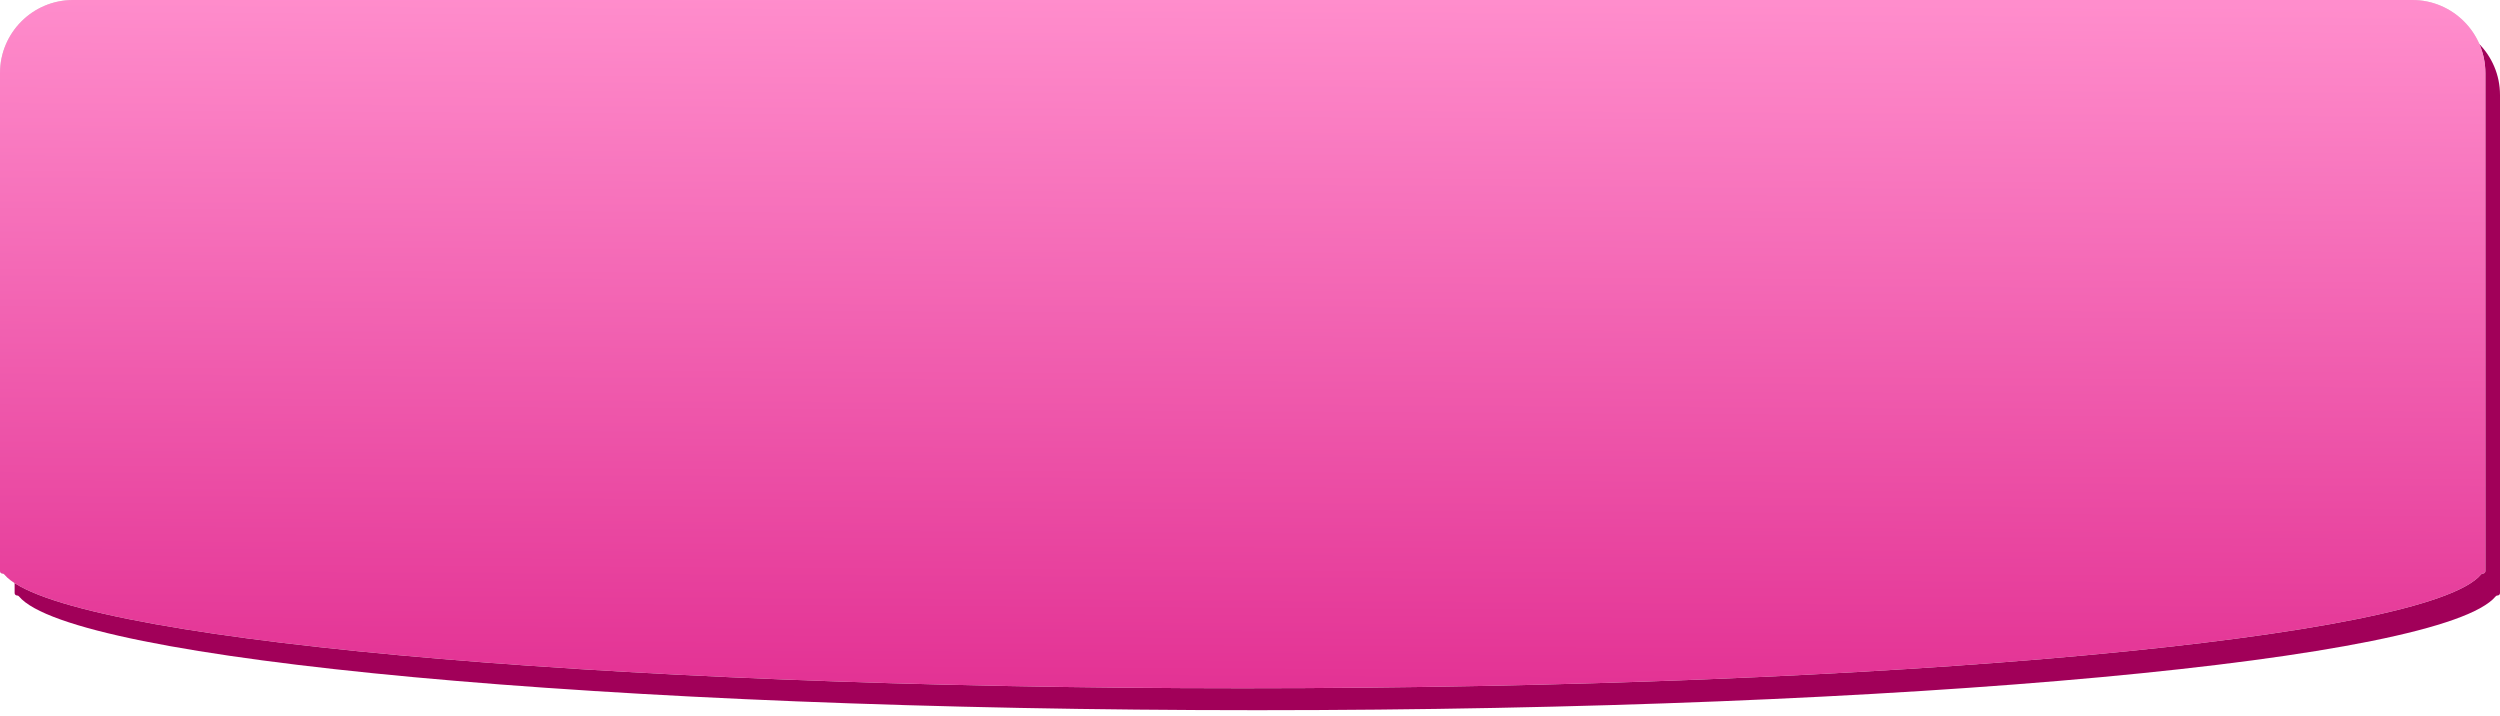
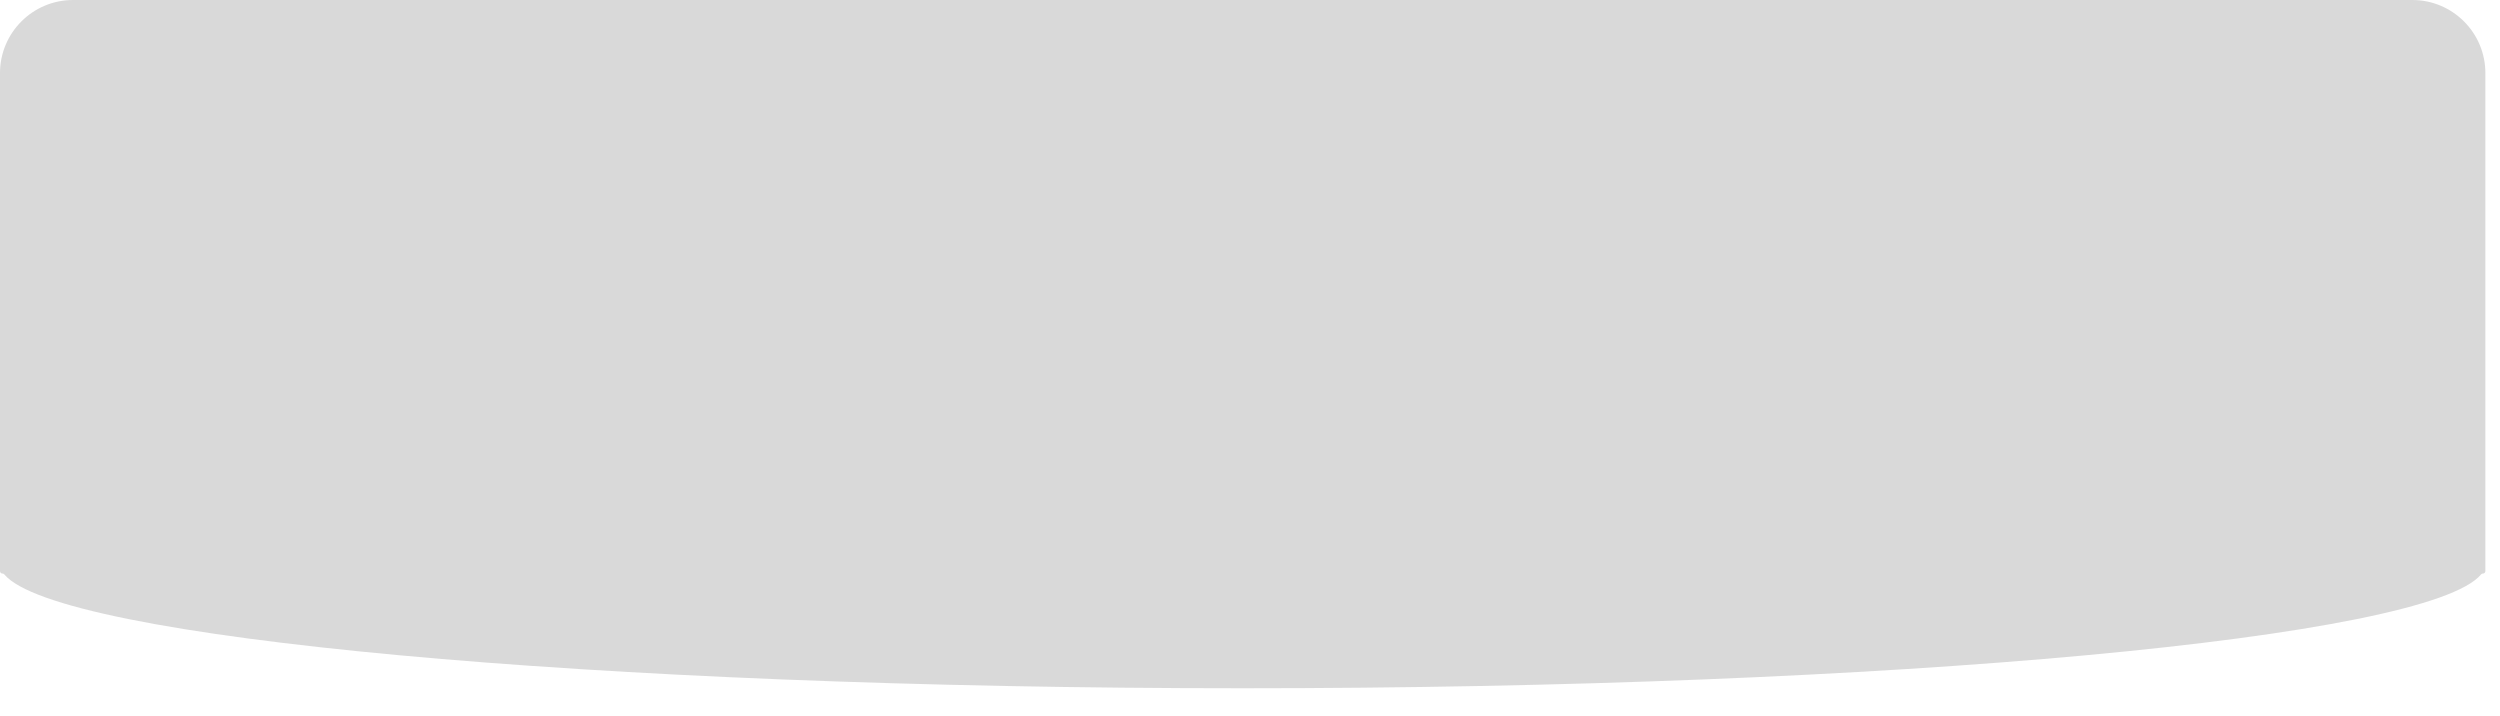
<svg xmlns="http://www.w3.org/2000/svg" width="342" height="98" viewBox="0 0 342 98" fill="none">
-   <path d="M342 81.13C342 81.313 341.852 81.462 341.668 81.462C341.565 81.462 341.477 81.499 341.411 81.579C334.173 90.301 261.09 97.154 172 97.154C82.91 97.154 9.827 90.301 2.589 81.579C2.523 81.499 2.435 81.462 2.332 81.462C2.148 81.462 2 81.313 2 81.13V13C2 7.477 6.477 3 12 3H332C337.523 3 342 7.477 342 13V81.13Z" fill="#A10059" />
  <path d="M340 78.13C340 78.313 339.852 78.462 339.668 78.462C339.565 78.462 339.477 78.499 339.411 78.579C332.173 87.301 259.09 94.154 170 94.154C80.91 94.154 7.827 87.301 0.589 78.579C0.523 78.499 0.435 78.462 0.332 78.462C0.149 78.462 0 78.313 0 78.13V10C0 4.477 4.477 0 10 0H330C335.523 0 340 4.477 340 10V78.13Z" fill="#D9D9D9" />
-   <path d="M340 78.13C340 78.313 339.852 78.462 339.668 78.462C339.565 78.462 339.477 78.499 339.411 78.579C332.173 87.301 259.09 94.154 170 94.154C80.91 94.154 7.827 87.301 0.589 78.579C0.523 78.499 0.435 78.462 0.332 78.462C0.149 78.462 0 78.313 0 78.13V10C0 4.477 4.477 0 10 0H330C335.523 0 340 4.477 340 10V78.13Z" fill="url(#paint0_linear_38_276)" />
  <defs>
    <linearGradient id="paint0_linear_38_276" x1="170" y1="94" x2="170.534" y2="7.12111e-06" gradientUnits="userSpaceOnUse">
      <stop stop-color="#E33294" />
      <stop offset="1" stop-color="#FF8DCC" />
    </linearGradient>
  </defs>
</svg>